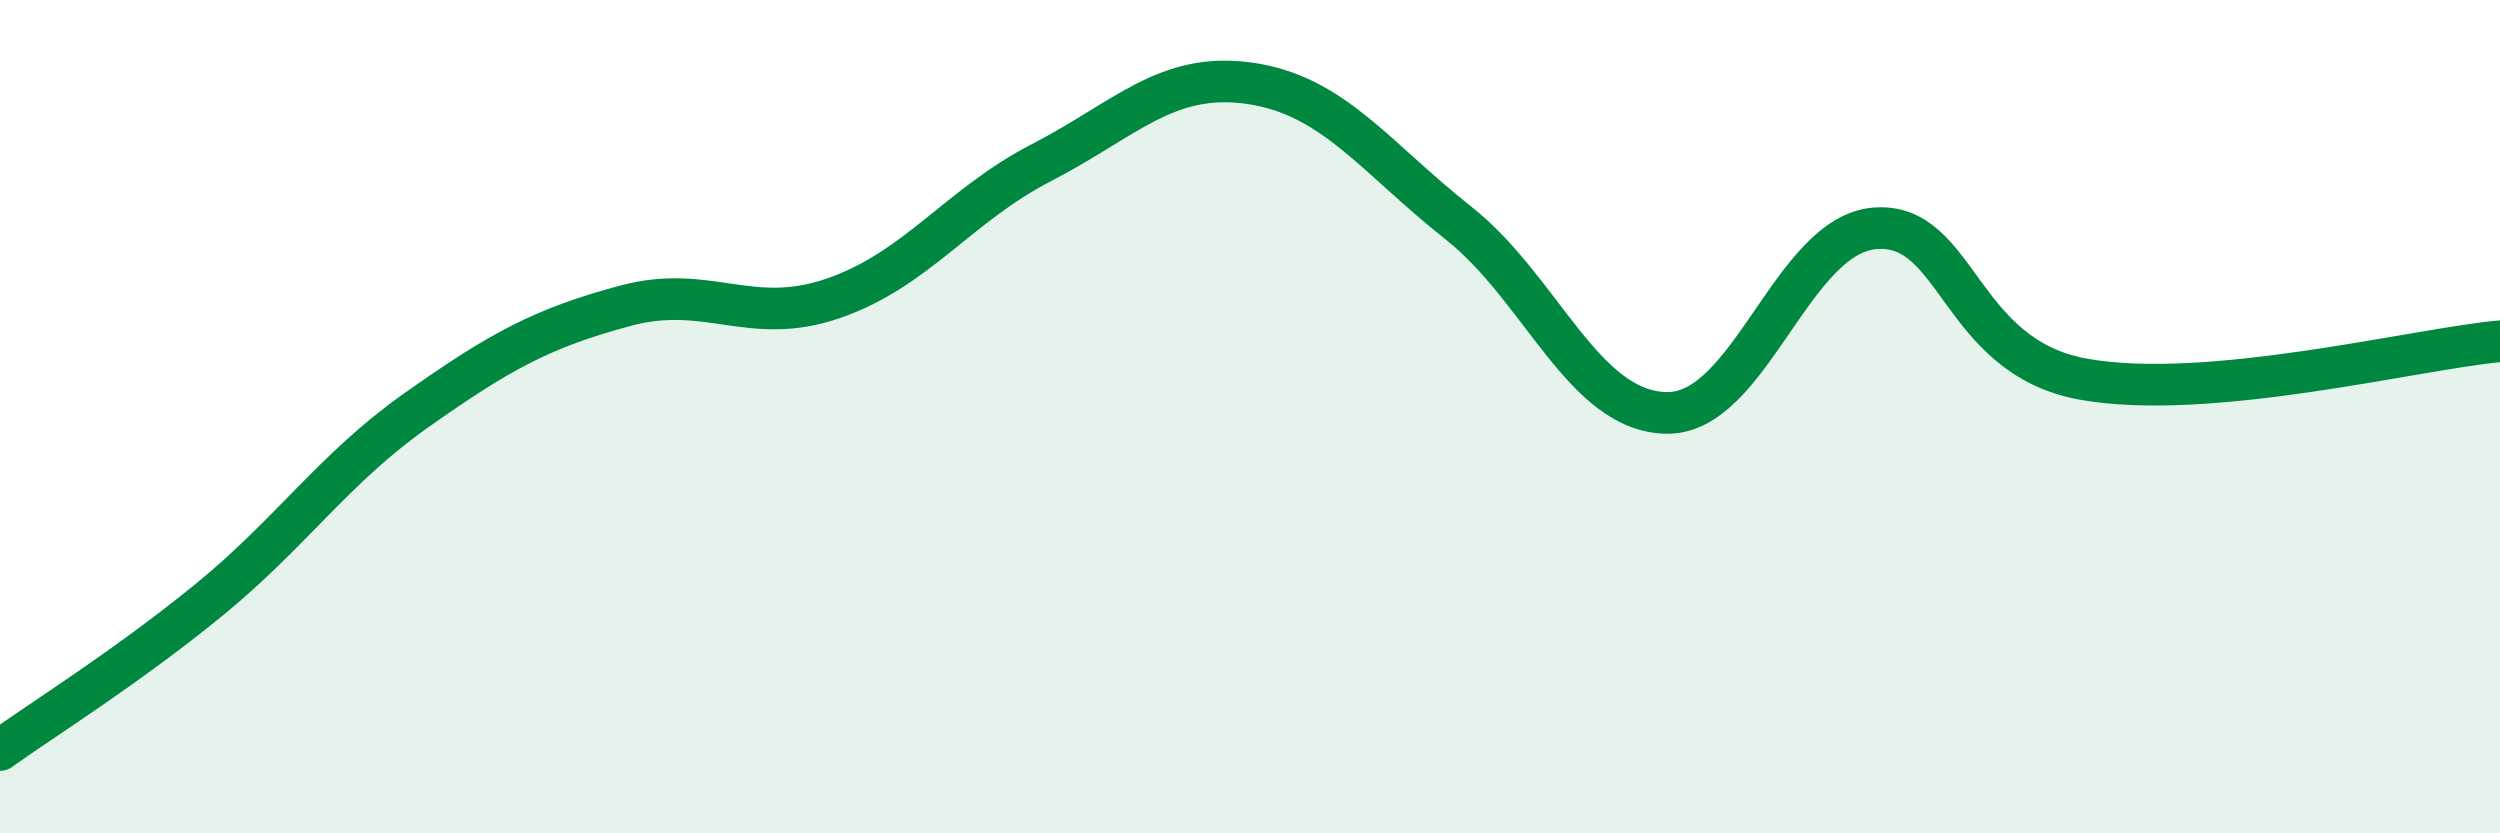
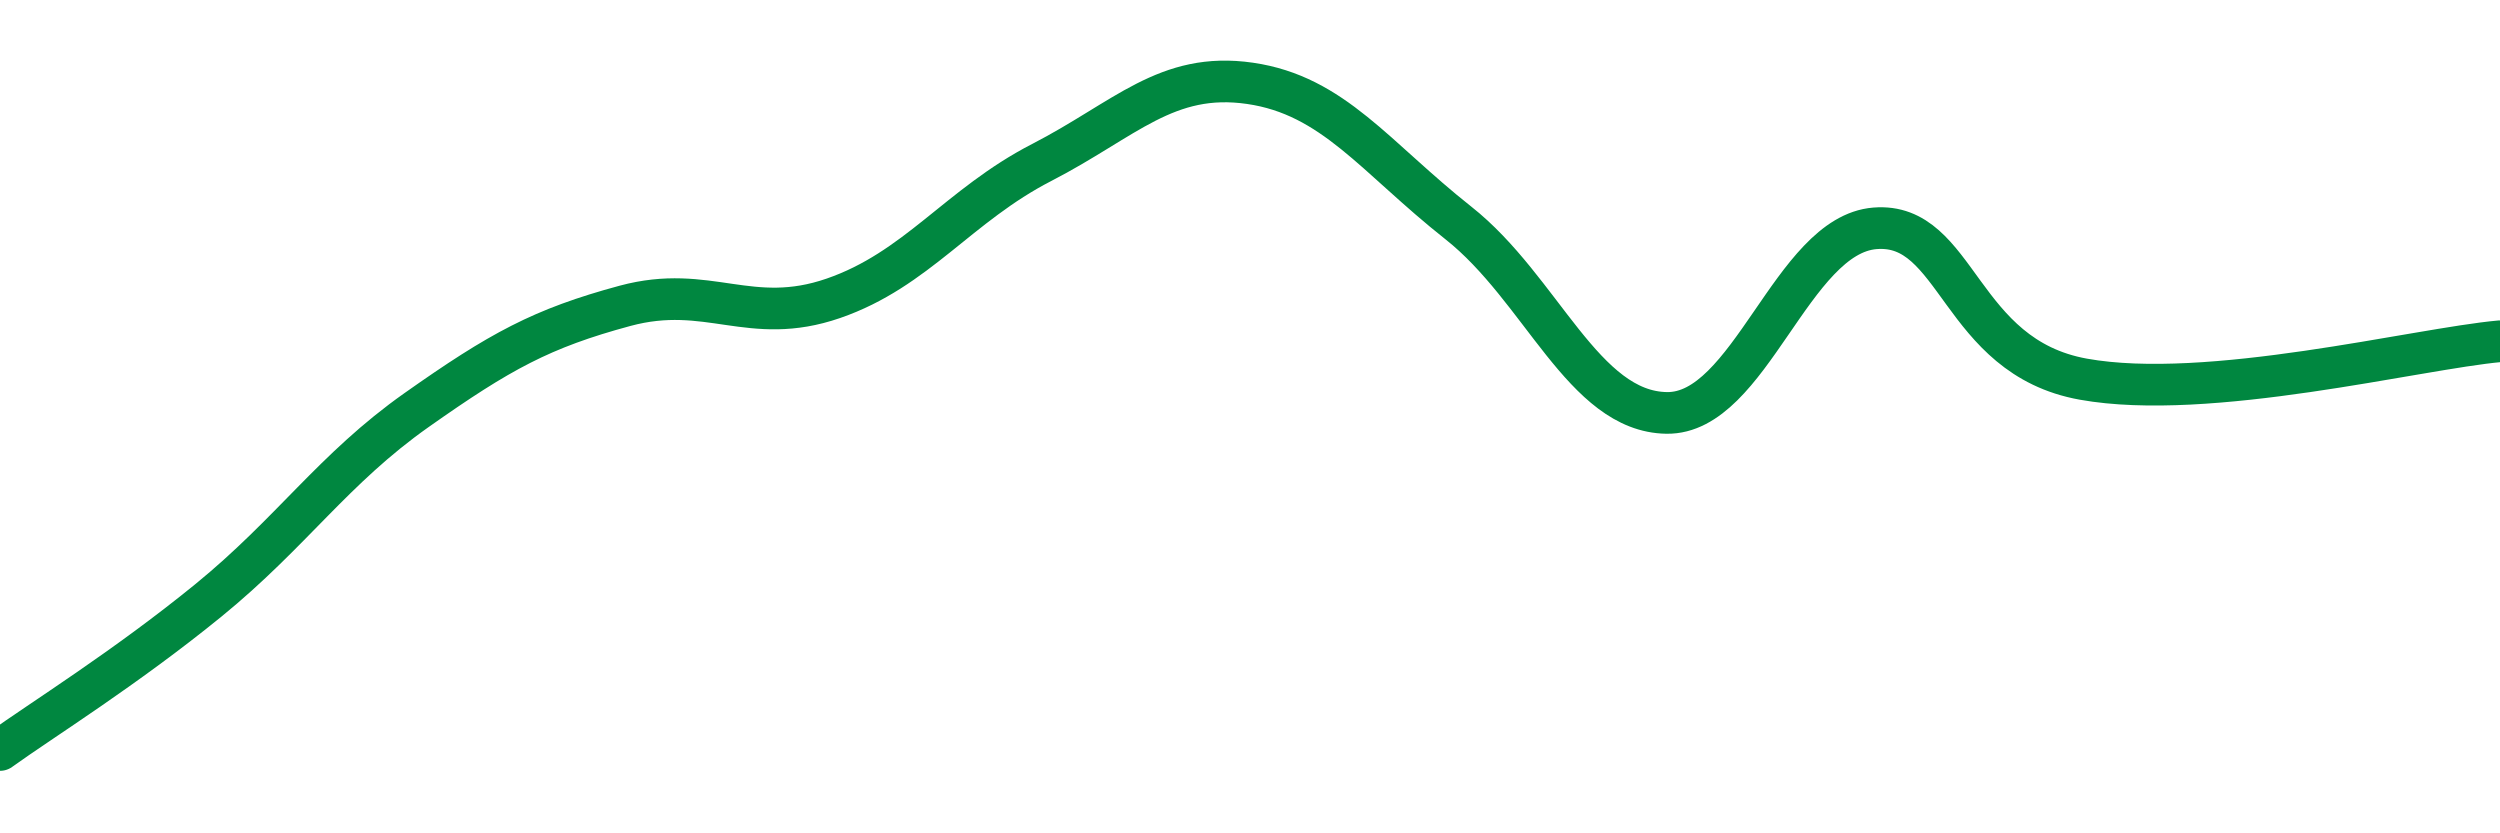
<svg xmlns="http://www.w3.org/2000/svg" width="60" height="20" viewBox="0 0 60 20">
-   <path d="M 0,18 C 1,17.28 3,16.04 5,14.41 C 7,12.78 8,11.25 10,9.84 C 12,8.43 13,7.88 15,7.34 C 17,6.8 18,7.85 20,7.16 C 22,6.47 23,4.93 25,3.9 C 27,2.87 28,1.71 30,2 C 32,2.29 33,3.77 35,5.35 C 37,6.93 38,9.88 40,9.91 C 42,9.94 43,5.64 45,5.48 C 47,5.32 47,8.56 50,9.1 C 53,9.64 58,8.37 60,8.19L60 20L0 20Z" fill="#008740" opacity="0.1" stroke-linecap="round" stroke-linejoin="round" />
  <path d="M 0,18 C 1,17.28 3,16.04 5,14.41 C 7,12.78 8,11.25 10,9.84 C 12,8.43 13,7.88 15,7.34 C 17,6.8 18,7.85 20,7.16 C 22,6.47 23,4.93 25,3.9 C 27,2.87 28,1.71 30,2 C 32,2.29 33,3.77 35,5.35 C 37,6.93 38,9.88 40,9.91 C 42,9.94 43,5.64 45,5.48 C 47,5.32 47,8.56 50,9.1 C 53,9.64 58,8.37 60,8.19" stroke="#008740" stroke-width="1" fill="none" stroke-linecap="round" stroke-linejoin="round" />
</svg>